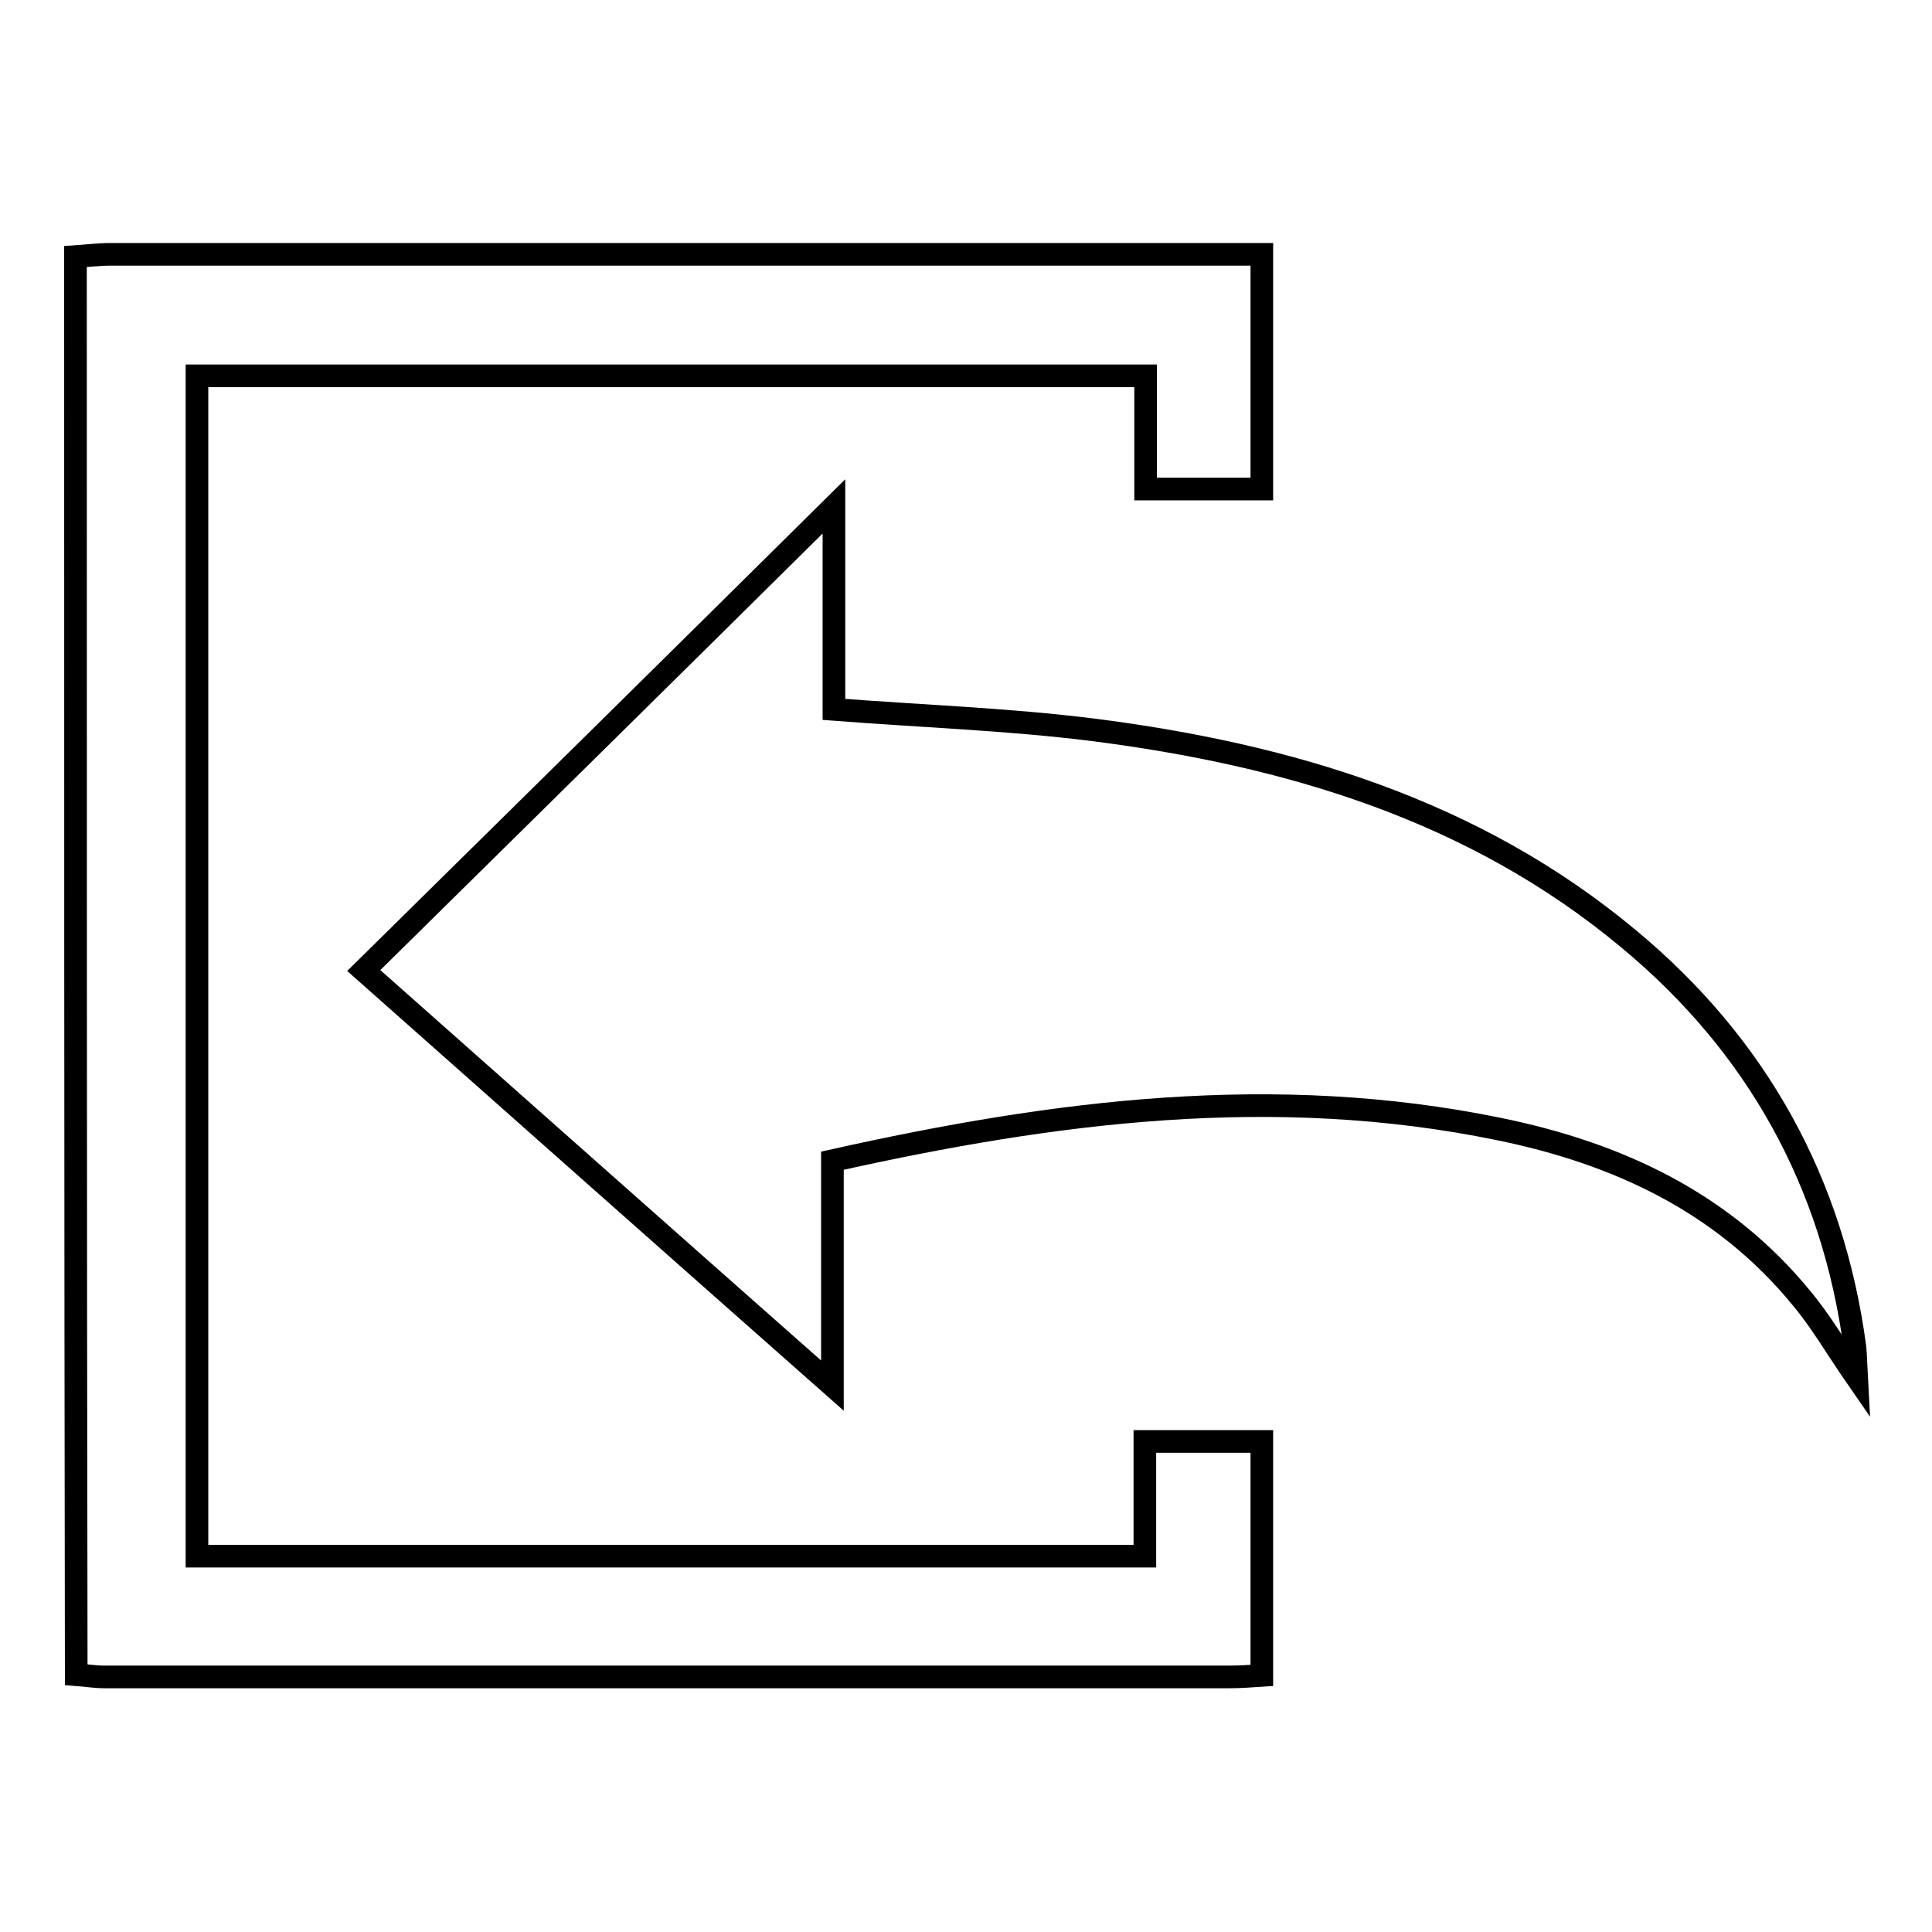
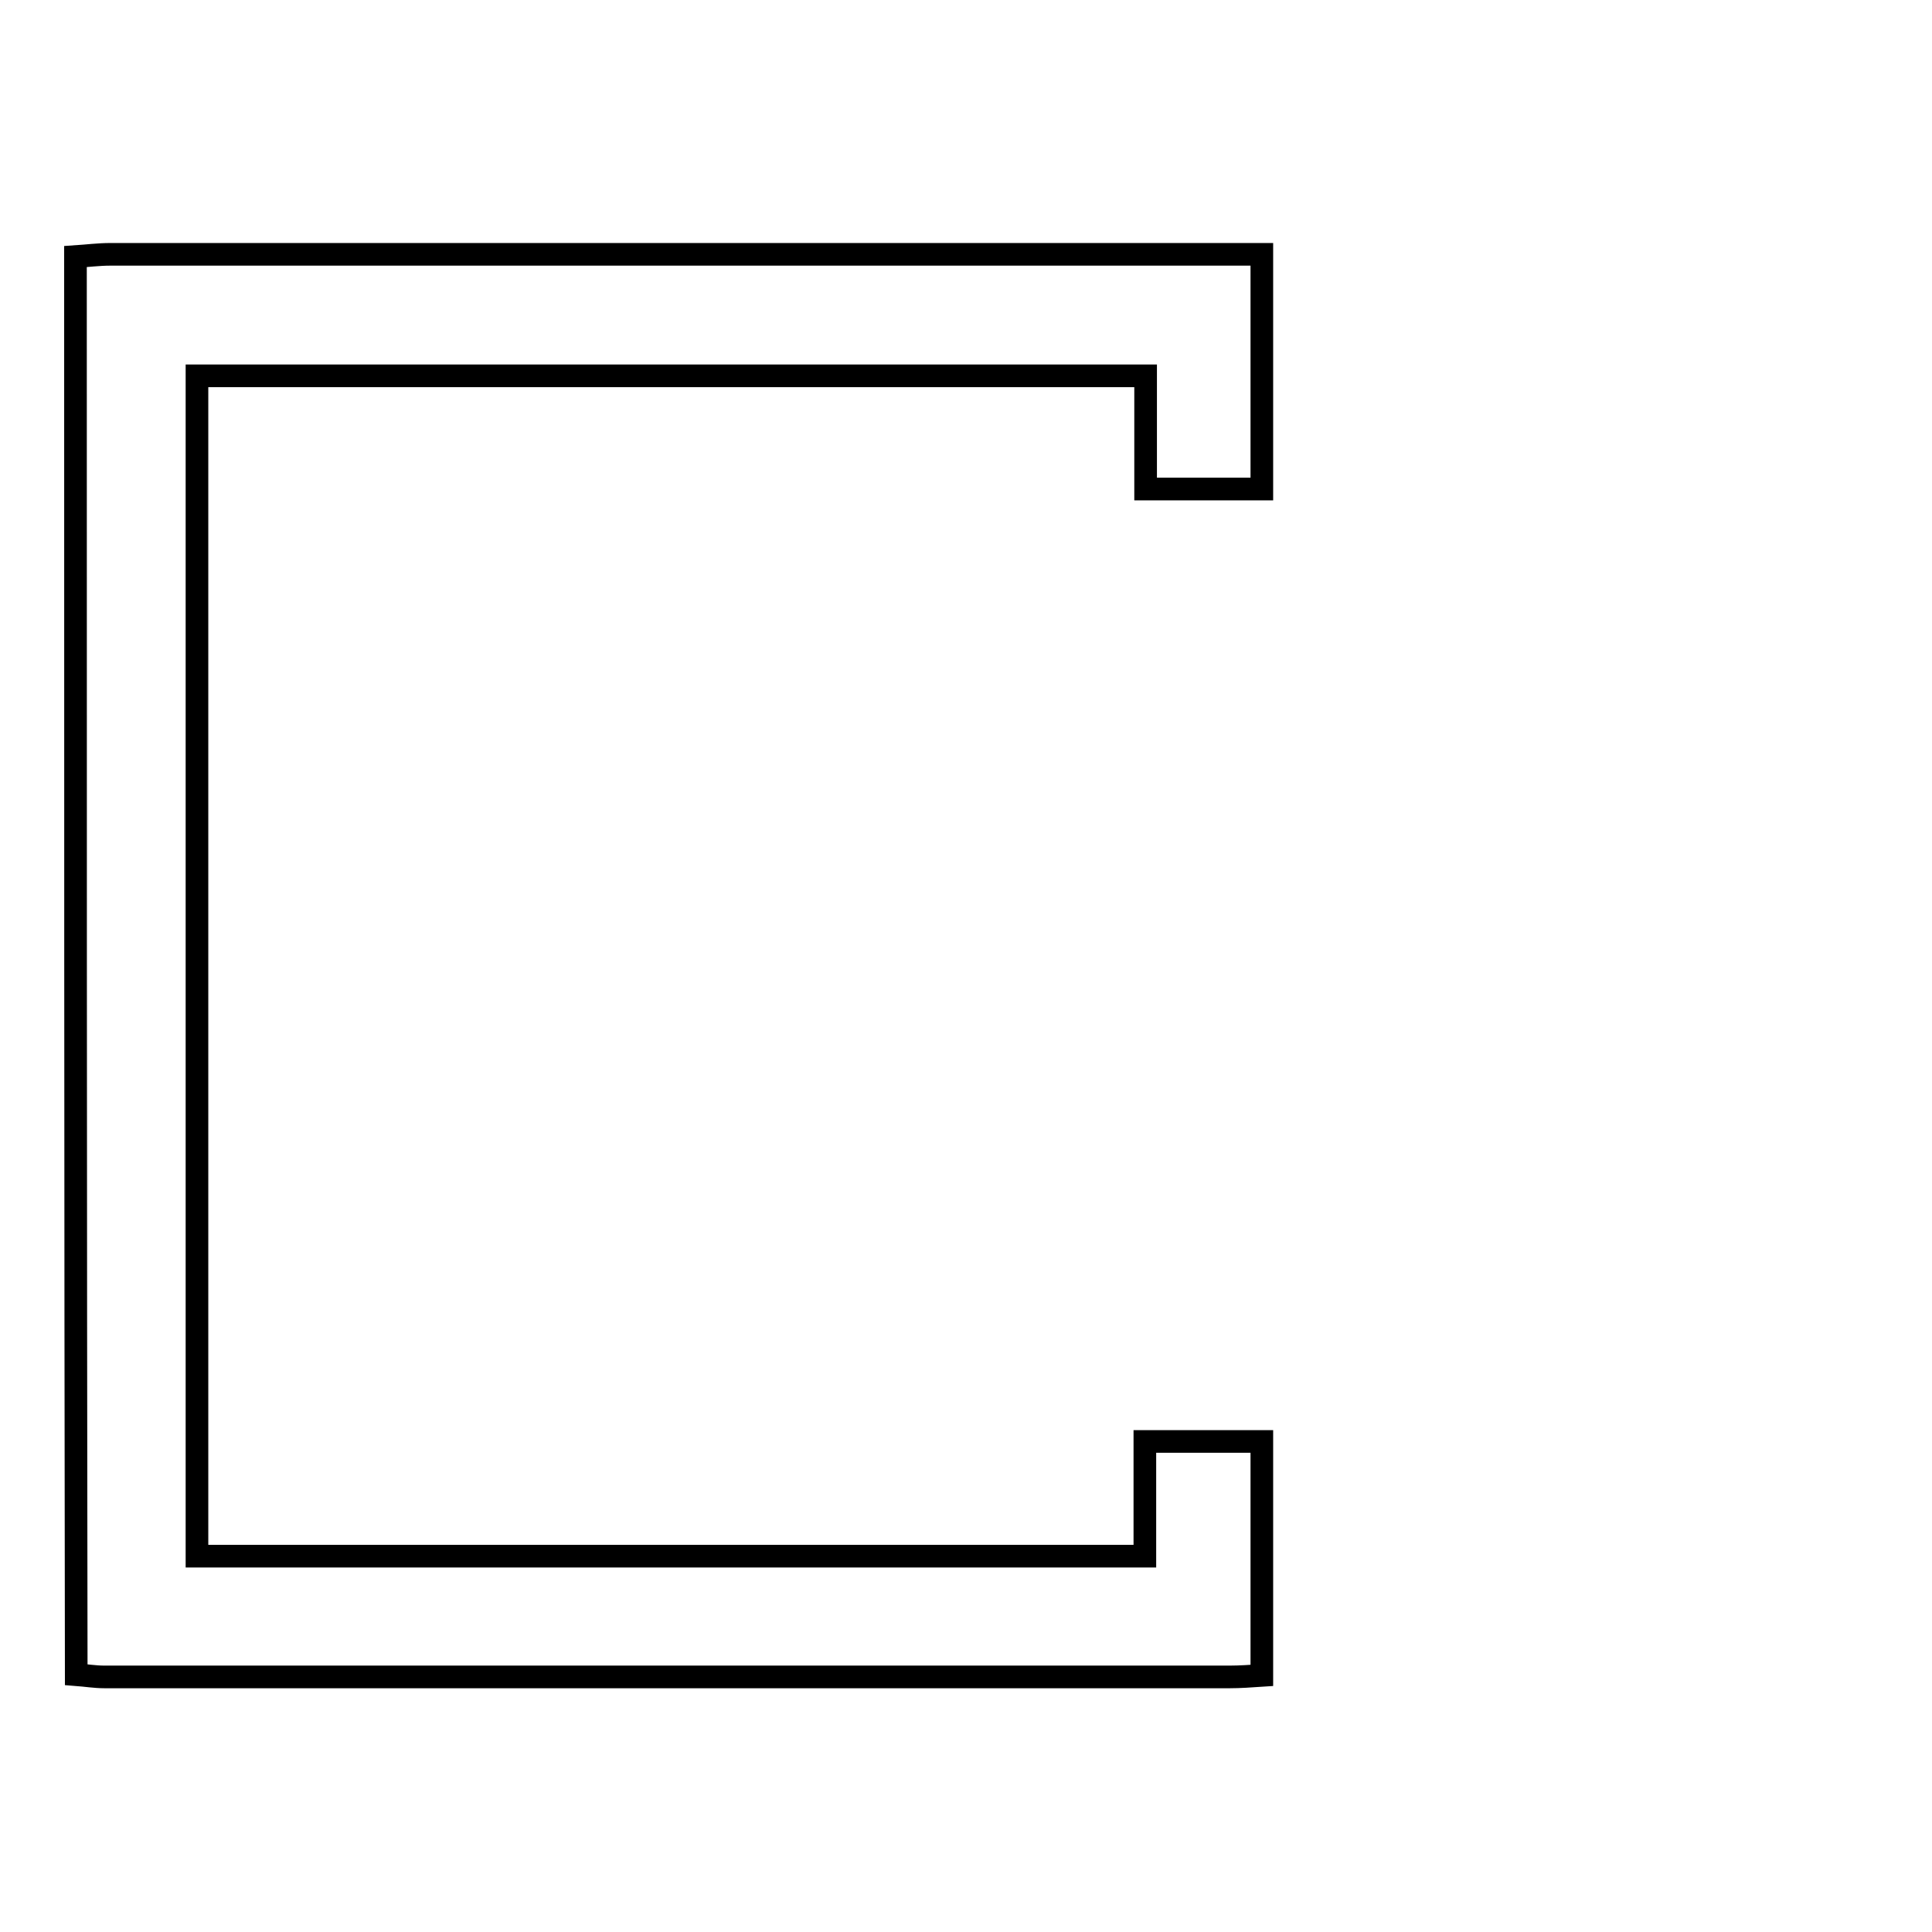
<svg xmlns="http://www.w3.org/2000/svg" version="1.1" x="0px" y="0px" viewBox="0 0 256 256" enable-background="new 0 0 256 256" xml:space="preserve">
  <g>
    <g>
      <path stroke-width="3" fill-opacity="0" stroke="#000000" d="M10,34c1.5-0.1,3.1-0.3,4.6-0.3c49.1,0,98.3,0,147.4,0c1.6,0,3.3,0,5.2,0c0,10.6,0,20.7,0,31.1c-5,0-10,0-15.4,0c0-5,0-9.8,0-15c-42.2,0-83.8,0-125.7,0c0,52.1,0,104,0,156.4c41.7,0,83.4,0,125.6,0c0-5,0-10,0-15.2c5.5,0,10.3,0,15.5,0c0,10.3,0,20.5,0,31c-1.5,0.1-2.9,0.2-4.2,0.2c-49.7,0-99.5,0-149.2,0c-1.2,0-2.4-0.2-3.7-0.3C10,159.3,10,96.7,10,34z" />
-       <path stroke-width="3" fill-opacity="0" stroke="#000000" d="M110.5,67.1c0,8.5,0,17.8,0,26.9c11.7,0.9,23.1,1.3,34.3,2.7c25.9,3.3,50.5,10.6,71,27.7c17,14.1,27.1,32.3,30,54.2c0.1,1.1,0.1,2.1,0.2,3.9c-2.7-3.9-4.7-7.4-7.3-10.5c-10.4-12.7-24.4-19.2-40.1-22.4c-29.7-6.1-58.8-2.4-88.3,4.2c0,9.8,0,19.2,0,29.8c-21.4-18.9-41.9-37.1-62.1-55C69,108.1,89.8,87.6,110.5,67.1z" />
    </g>
  </g>
</svg>